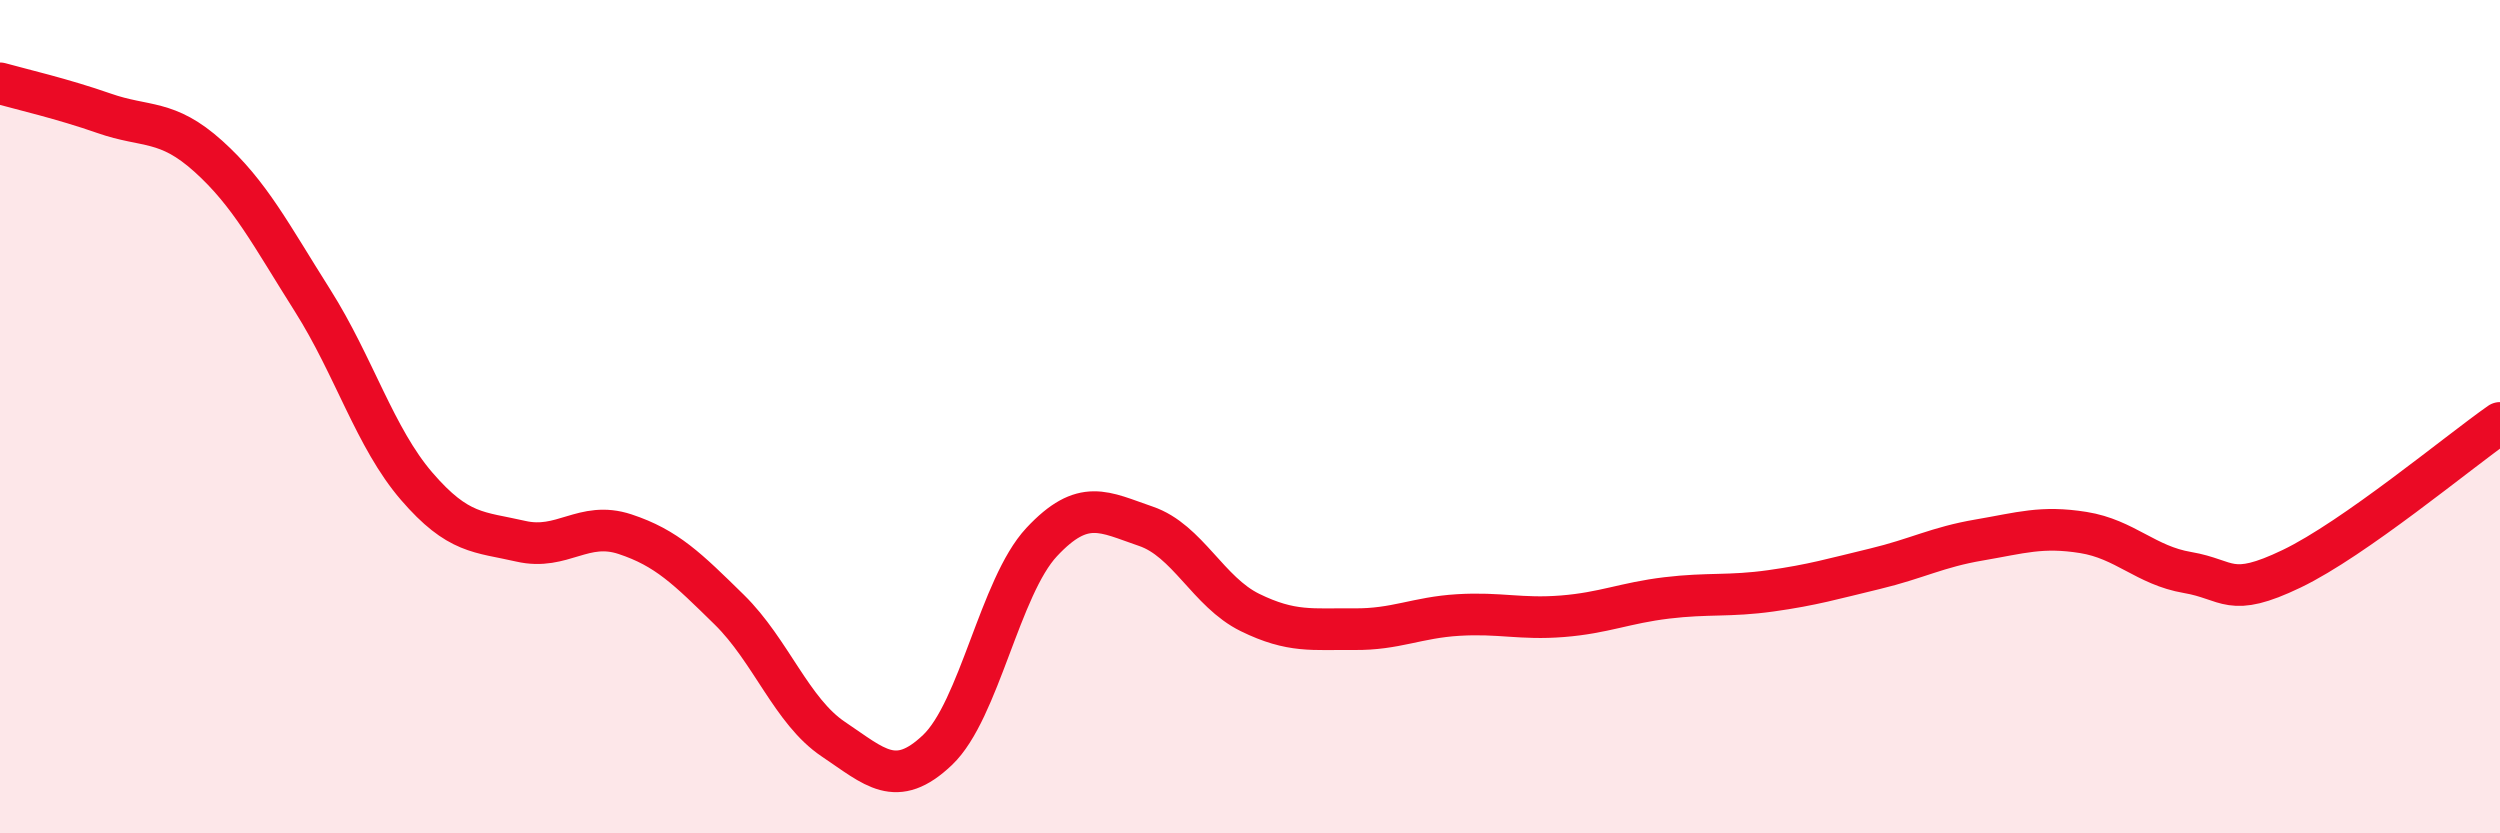
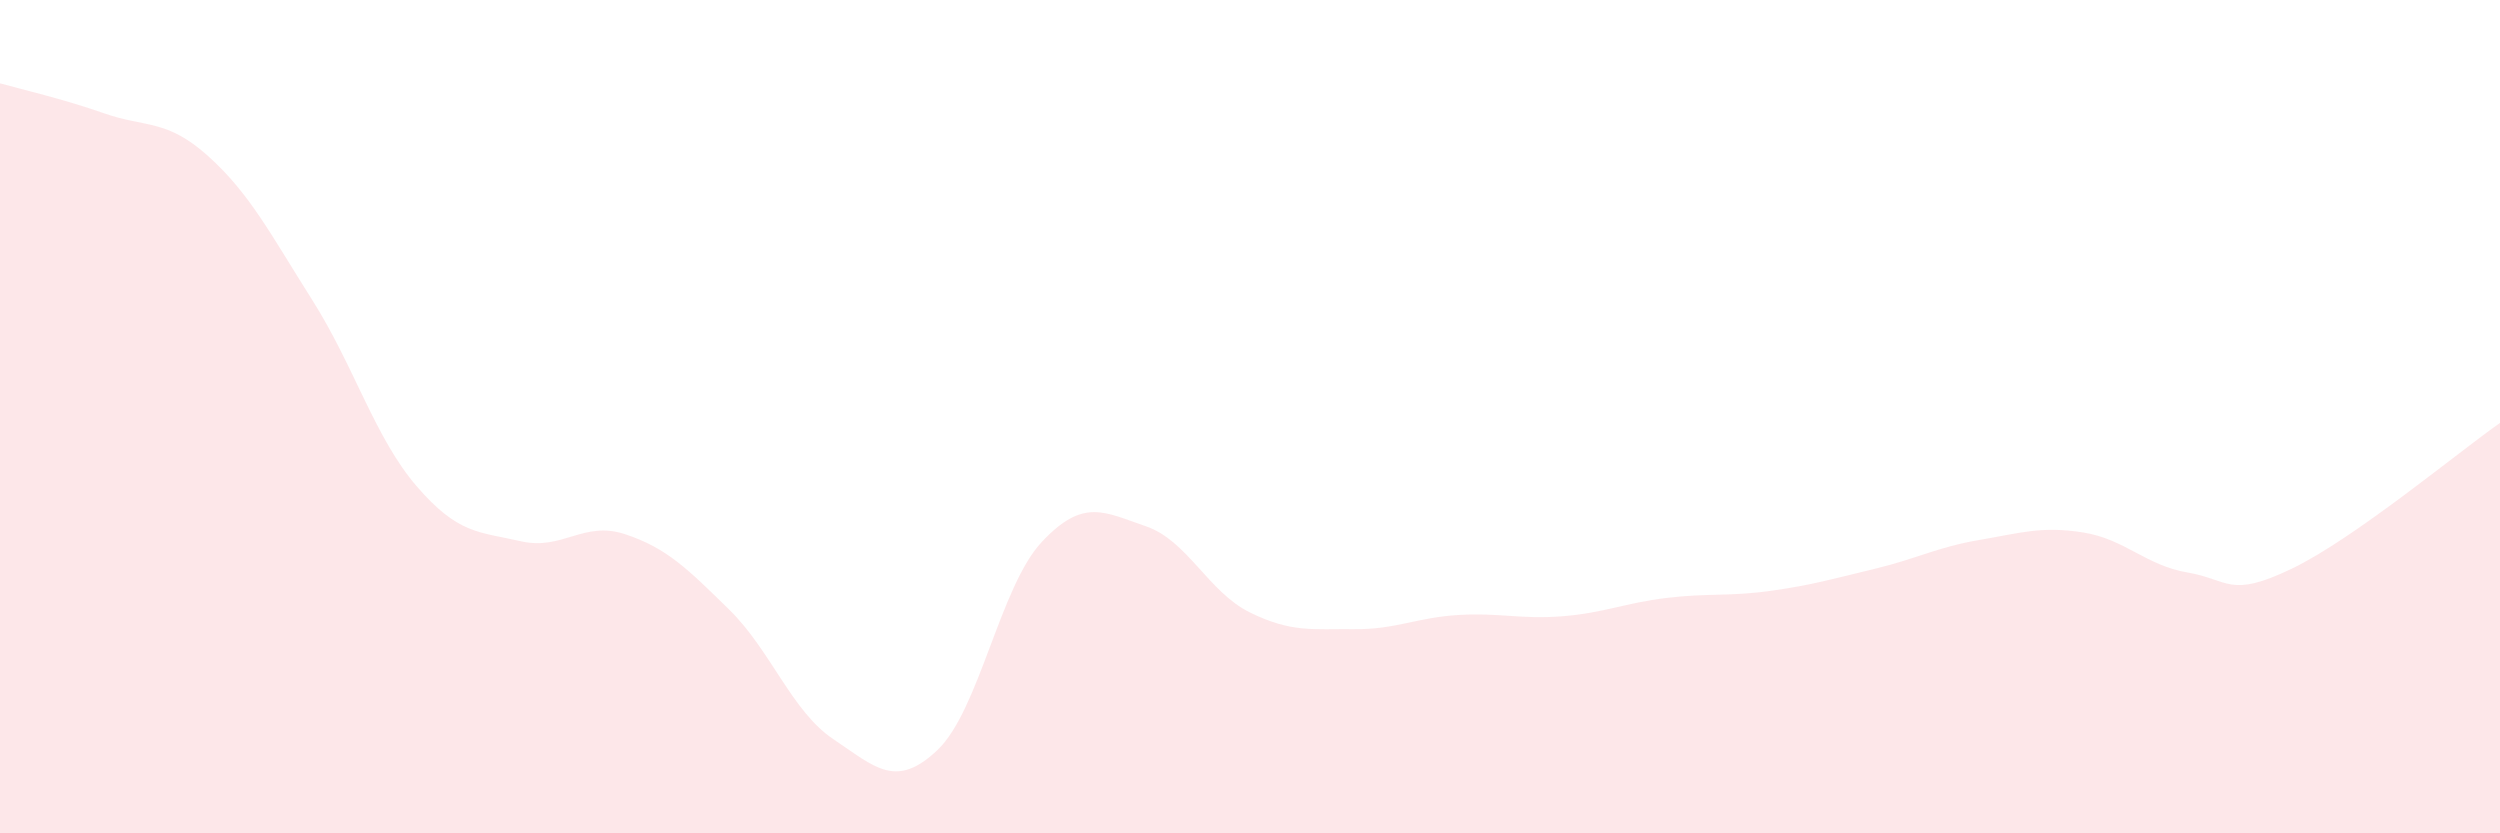
<svg xmlns="http://www.w3.org/2000/svg" width="60" height="20" viewBox="0 0 60 20">
  <path d="M 0,2 C 0.5,2.14 1.5,2.37 2.5,2.72 C 3.5,3.07 4,2.85 5,3.75 C 6,4.65 6.5,5.63 7.5,7.21 C 8.5,8.79 9,10.51 10,11.67 C 11,12.83 11.5,12.76 12.5,12.99 C 13.5,13.22 14,12.49 15,12.82 C 16,13.15 16.5,13.65 17.5,14.63 C 18.5,15.61 19,17.07 20,17.74 C 21,18.41 21.5,18.95 22.5,18 C 23.5,17.05 24,14.08 25,13.01 C 26,11.94 26.5,12.29 27.5,12.63 C 28.5,12.97 29,14.21 30,14.7 C 31,15.19 31.5,15.09 32.5,15.1 C 33.5,15.11 34,14.82 35,14.76 C 36,14.7 36.5,14.87 37.5,14.79 C 38.5,14.71 39,14.47 40,14.35 C 41,14.23 41.5,14.32 42.5,14.18 C 43.5,14.04 44,13.89 45,13.65 C 46,13.41 46.5,13.13 47.5,12.96 C 48.5,12.79 49,12.62 50,12.78 C 51,12.94 51.5,13.57 52.5,13.74 C 53.5,13.91 53.5,14.37 55,13.65 C 56.5,12.93 59,10.85 60,10.15L60 20L0 20Z" fill="#EB0A25" opacity="0.1" stroke-linecap="round" stroke-linejoin="round" />
-   <path d="M 0,2 C 0.5,2.14 1.5,2.37 2.5,2.72 C 3.5,3.07 4,2.85 5,3.75 C 6,4.65 6.5,5.63 7.5,7.21 C 8.5,8.79 9,10.51 10,11.67 C 11,12.83 11.5,12.76 12.5,12.99 C 13.5,13.22 14,12.49 15,12.82 C 16,13.15 16.5,13.65 17.5,14.63 C 18.5,15.61 19,17.07 20,17.74 C 21,18.41 21.5,18.95 22.5,18 C 23.5,17.05 24,14.08 25,13.01 C 26,11.94 26.5,12.29 27.5,12.63 C 28.5,12.97 29,14.21 30,14.7 C 31,15.19 31.5,15.09 32.5,15.1 C 33.5,15.11 34,14.82 35,14.76 C 36,14.7 36.5,14.87 37.5,14.79 C 38.5,14.71 39,14.47 40,14.35 C 41,14.23 41.5,14.32 42.5,14.18 C 43.5,14.04 44,13.89 45,13.65 C 46,13.41 46.5,13.13 47.5,12.96 C 48.5,12.79 49,12.62 50,12.78 C 51,12.94 51.5,13.57 52.5,13.74 C 53.5,13.91 53.5,14.37 55,13.65 C 56.5,12.93 59,10.85 60,10.15" stroke="#EB0A25" stroke-width="1" fill="none" stroke-linecap="round" stroke-linejoin="round" />
</svg>